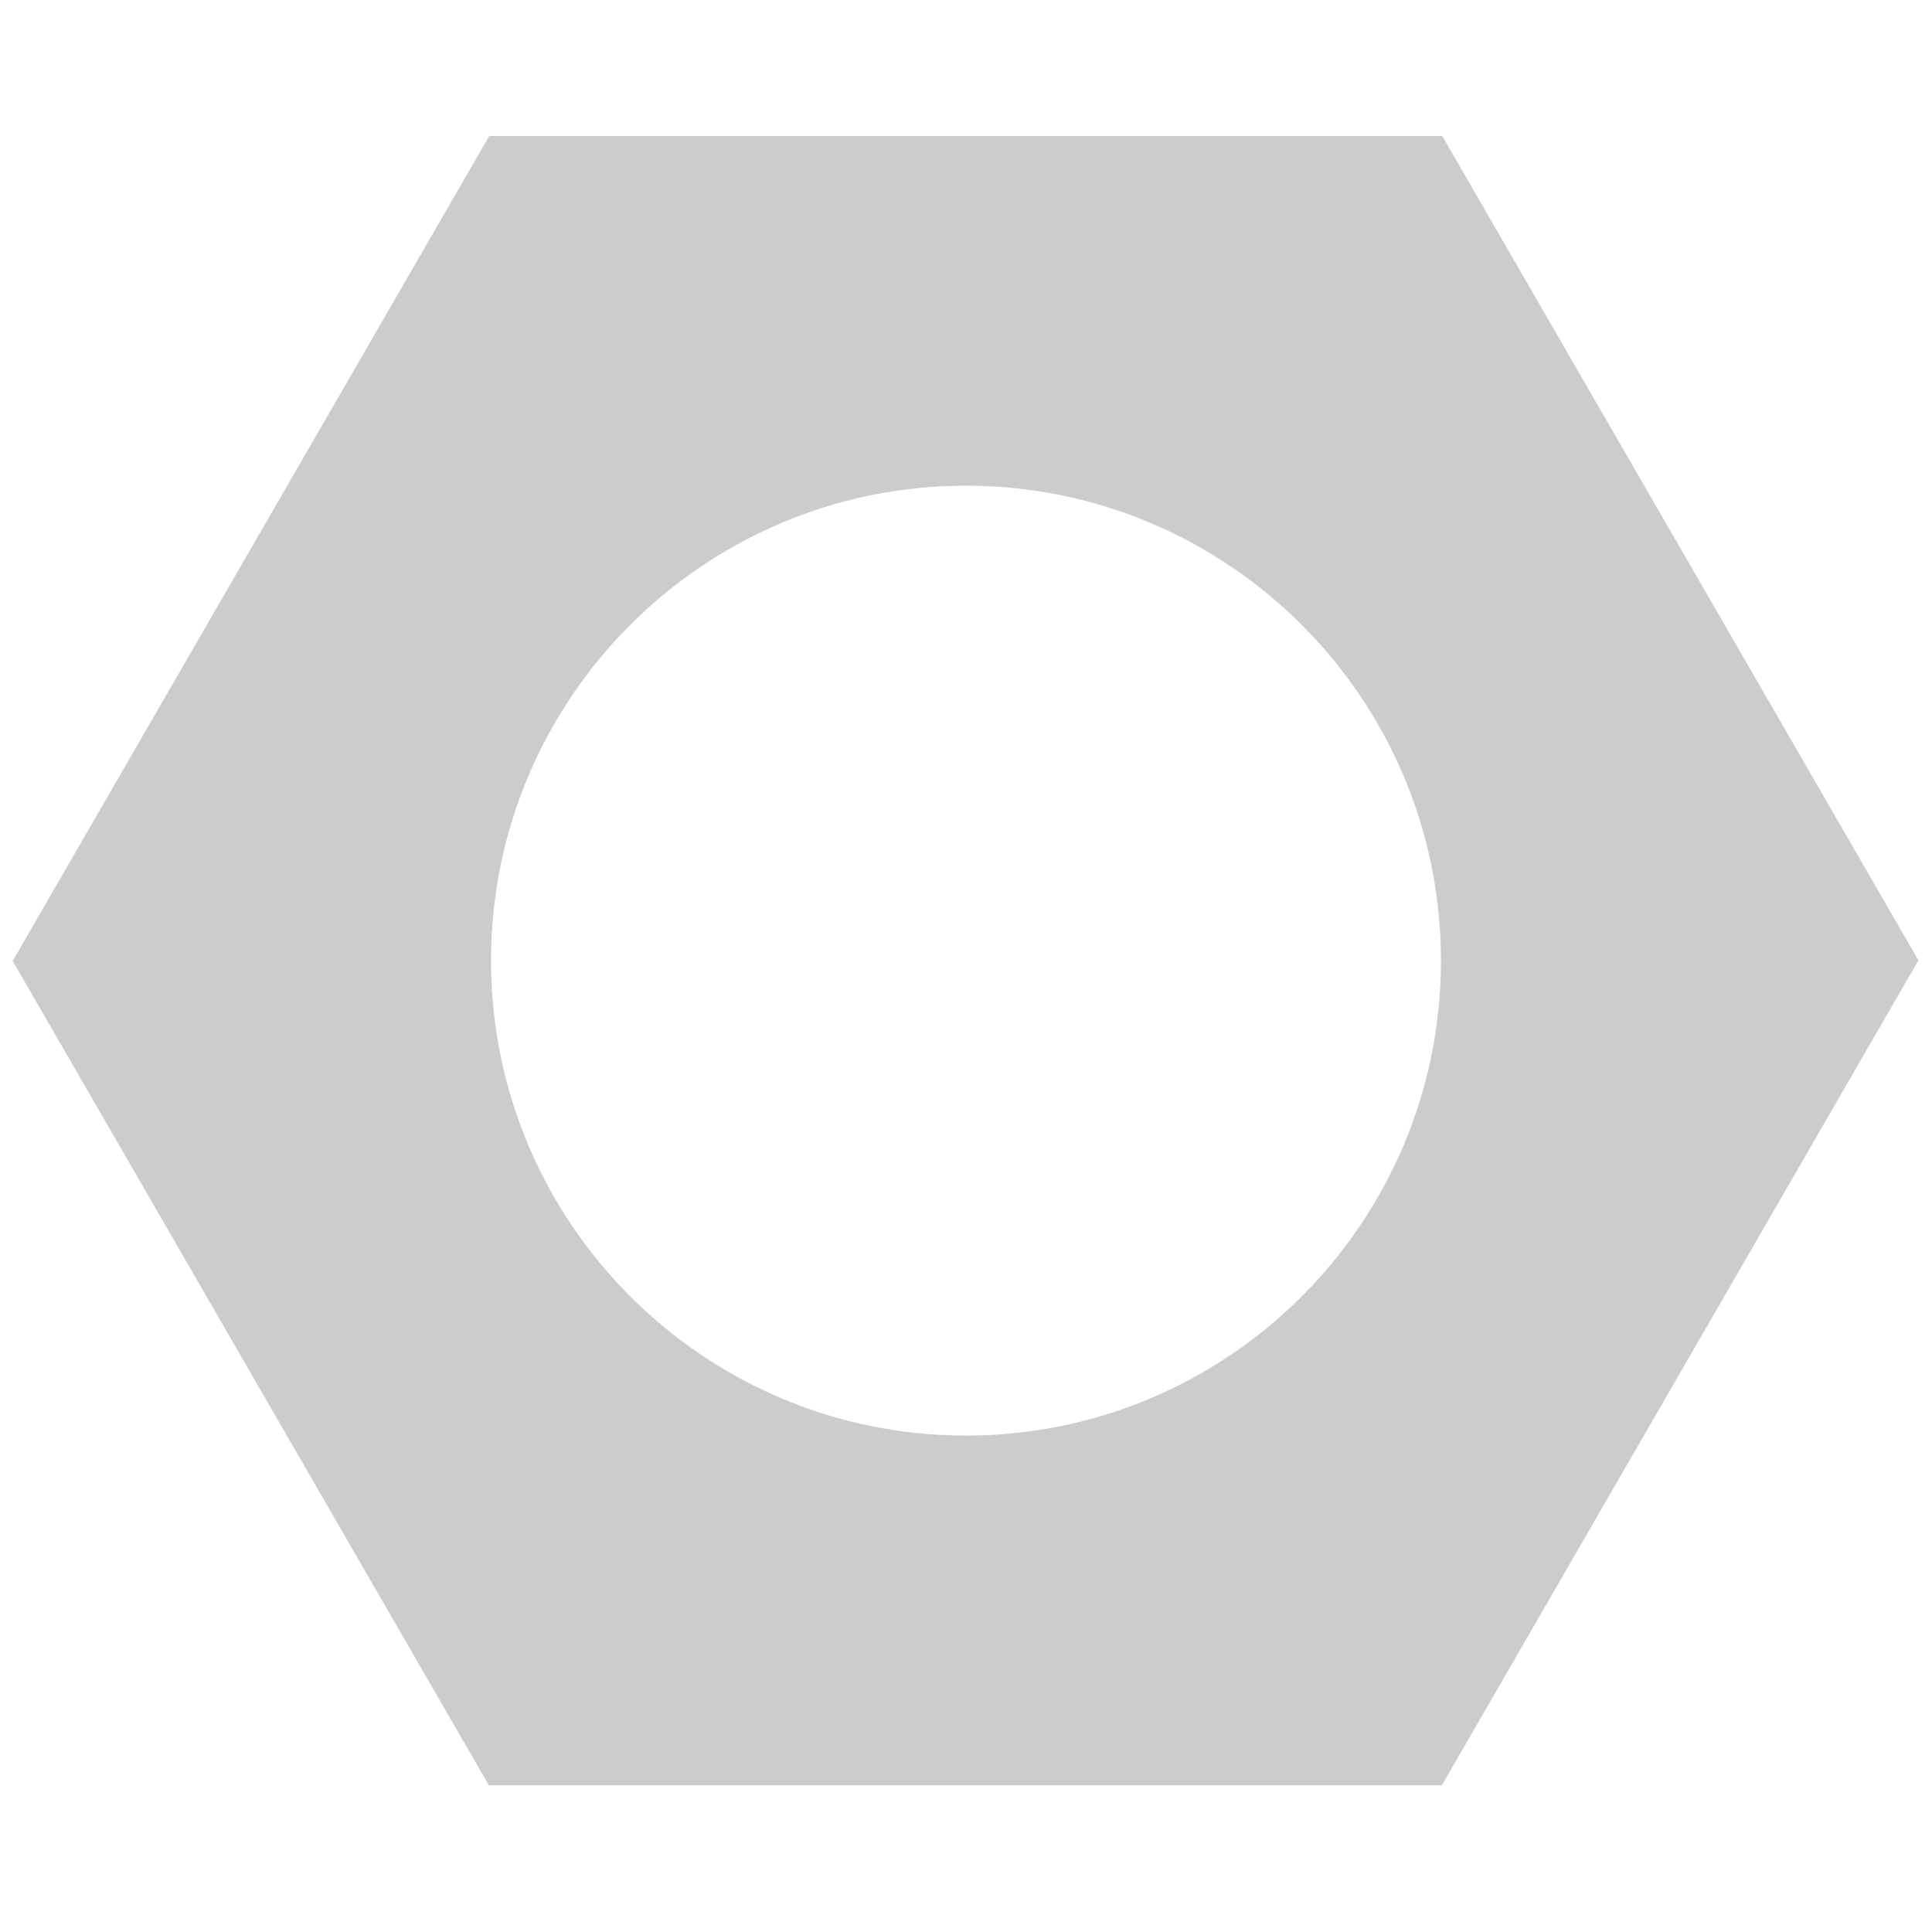
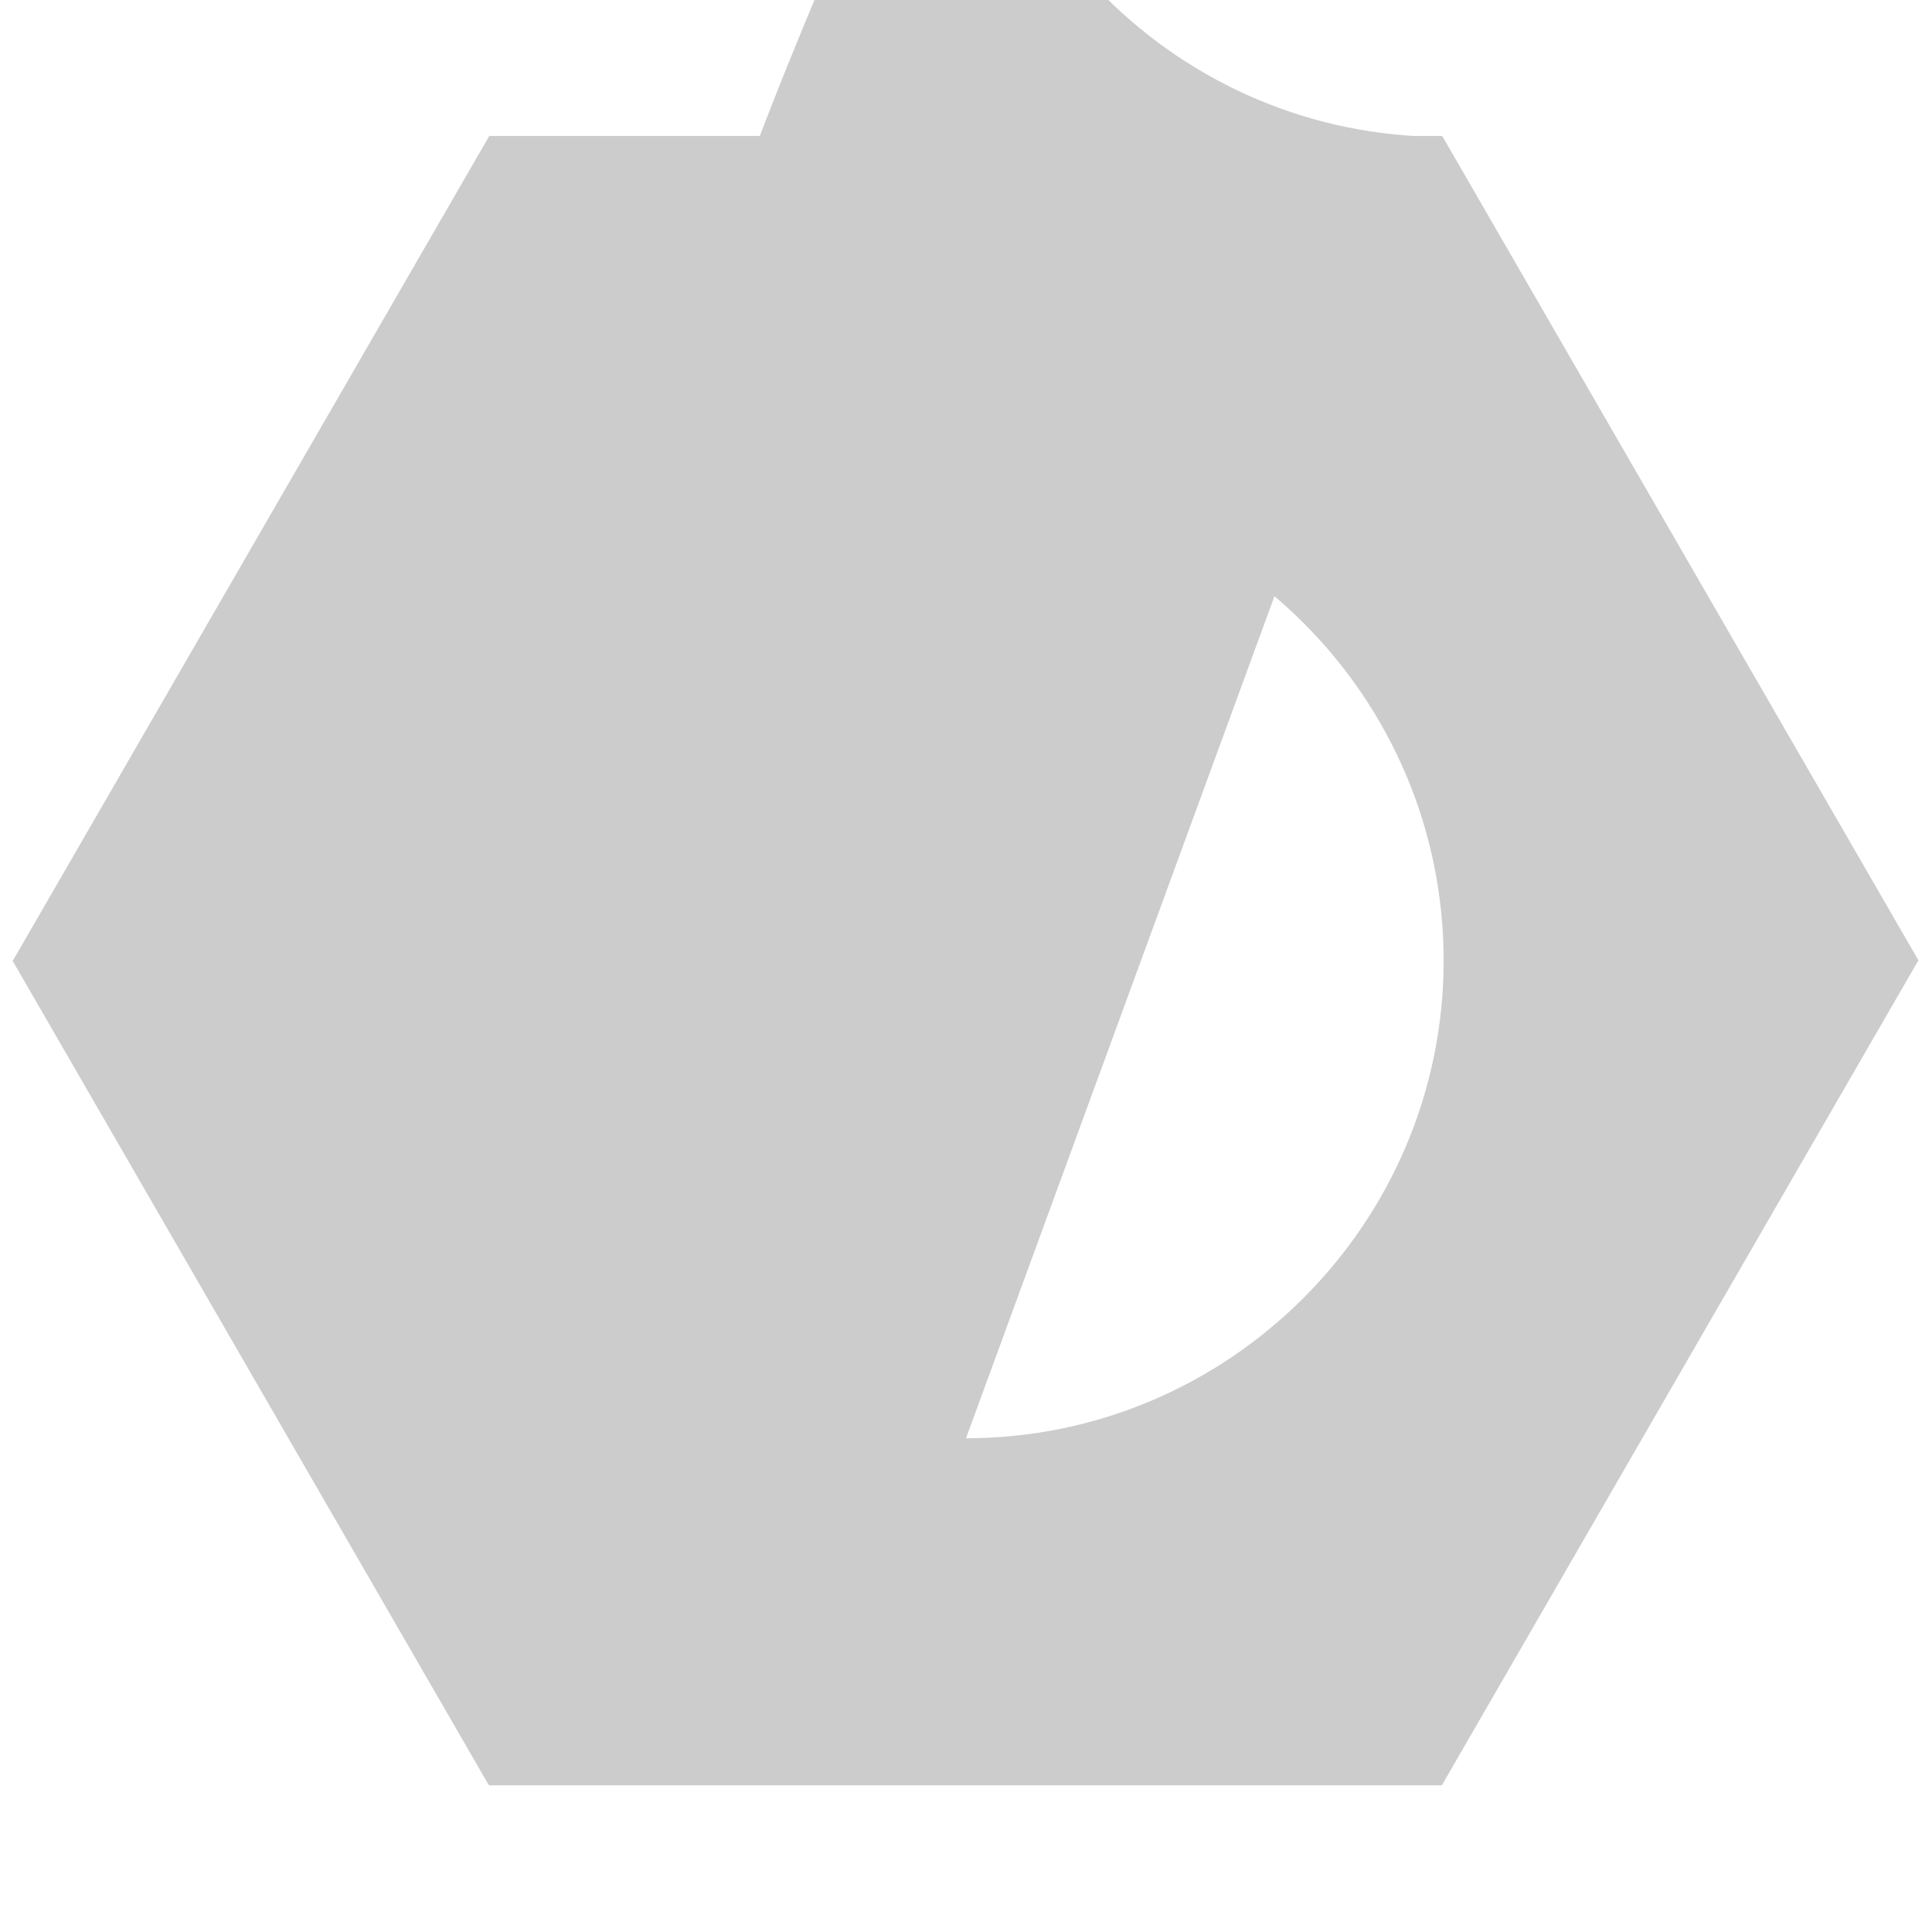
<svg xmlns="http://www.w3.org/2000/svg" id="Layer_1" x="0px" y="0px" viewBox="0 0 216 216" style="enable-background:new 0 0 216 216;" xml:space="preserve">
  <style type="text/css">	.st0{fill-rule:evenodd;clip-rule:evenodd;fill:#CCCCCC;}	.st1{fill:#CCCCCC;}</style>
  <g>
    <g>
-       <path class="st0" d="M214.2,107.4l-53.1-92H54.9l-53.1,92l53.1,92h106.2L214.2,107.4z M54.9,107.4c0-29.3,23.8-53.1,53.1-53.1   s53.1,23.8,53.1,53.1s-23.8,53.1-53.1,53.1S54.9,136.7,54.9,107.4z" />
-     </g>
+       </g>
  </g>
-   <path class="st1" d="M161.3,15.3l-0.1-0.1H54.7L1.5,107.3l-0.1,0.1l53.2,92.1l0.1,0.1h106.5l53.2-92.1l0.1-0.1L161.3,15.3z  M108,160.8c-29.4,0-53.4-23.9-53.4-53.4C54.6,78,78.6,54,108,54c29.4,0,53.4,23.9,53.4,53.4C161.4,136.8,137.4,160.8,108,160.8z" />
+   <path class="st1" d="M161.3,15.3l-0.1-0.1H54.7L1.5,107.3l-0.1,0.1l53.2,92.1l0.1,0.1h106.5l53.2-92.1l0.1-0.1L161.3,15.3z  c-29.4,0-53.4-23.9-53.4-53.4C54.6,78,78.6,54,108,54c29.4,0,53.4,23.9,53.4,53.4C161.4,136.8,137.4,160.8,108,160.8z" />
</svg>